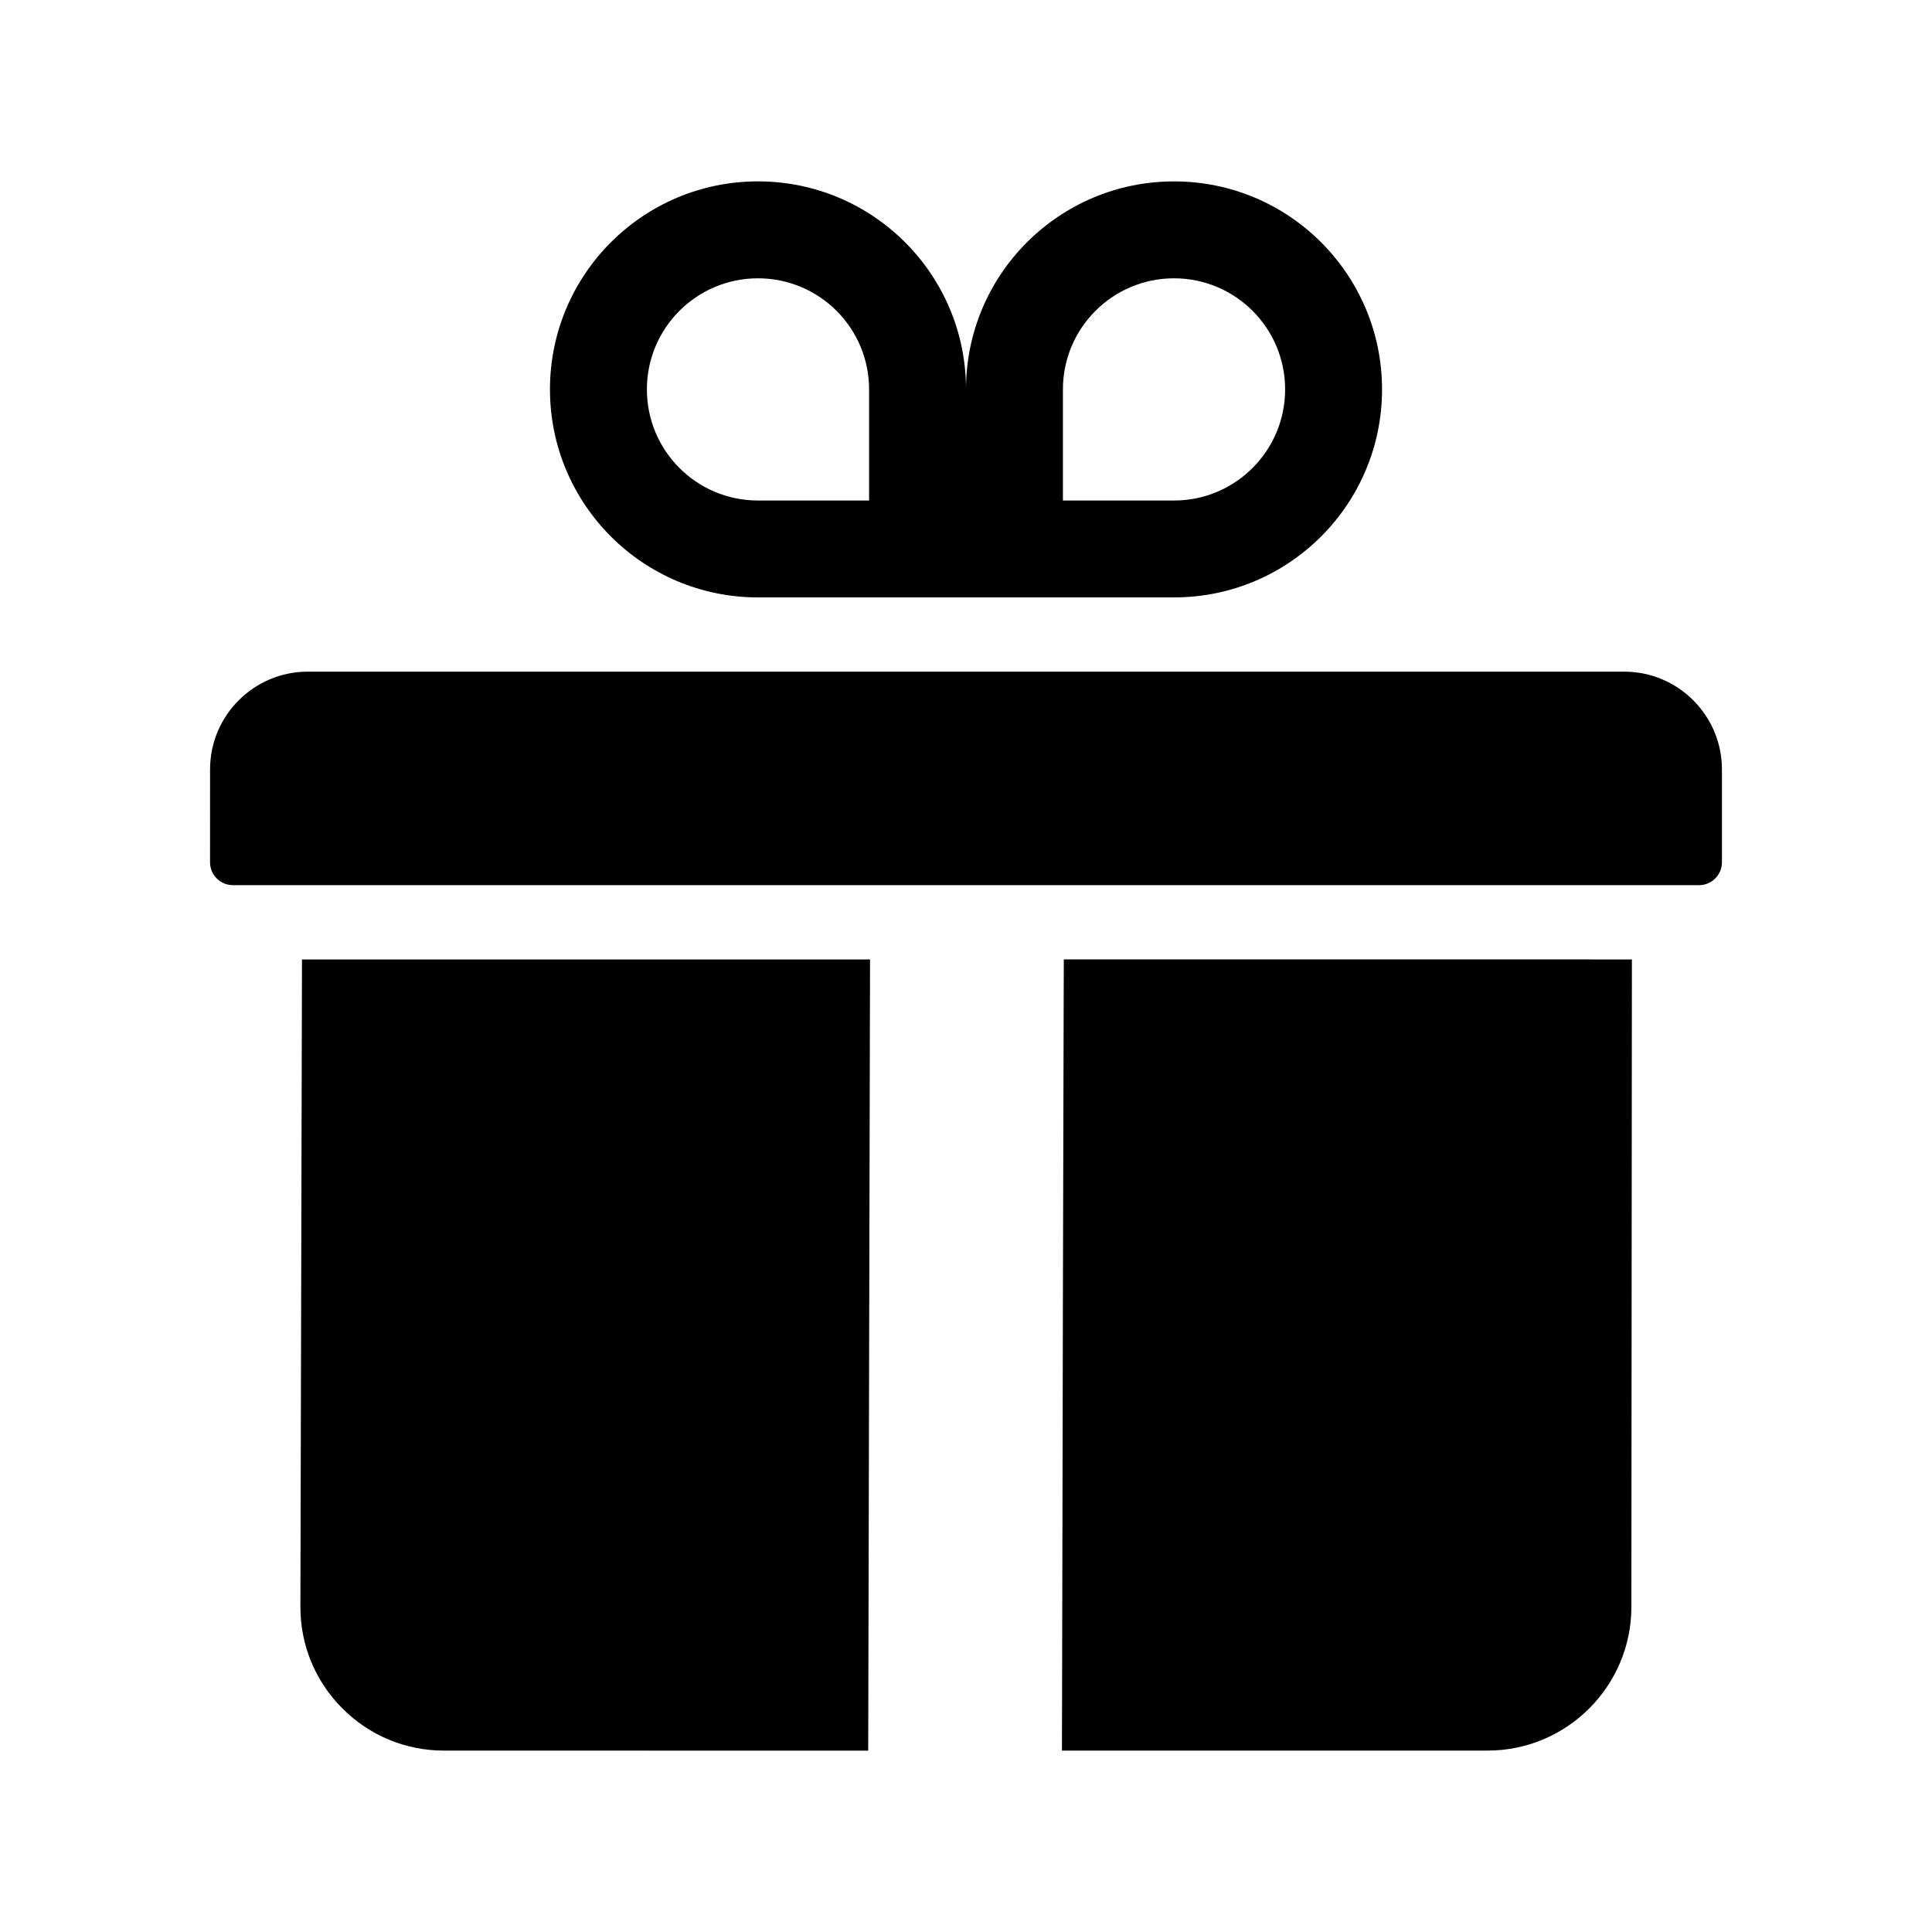
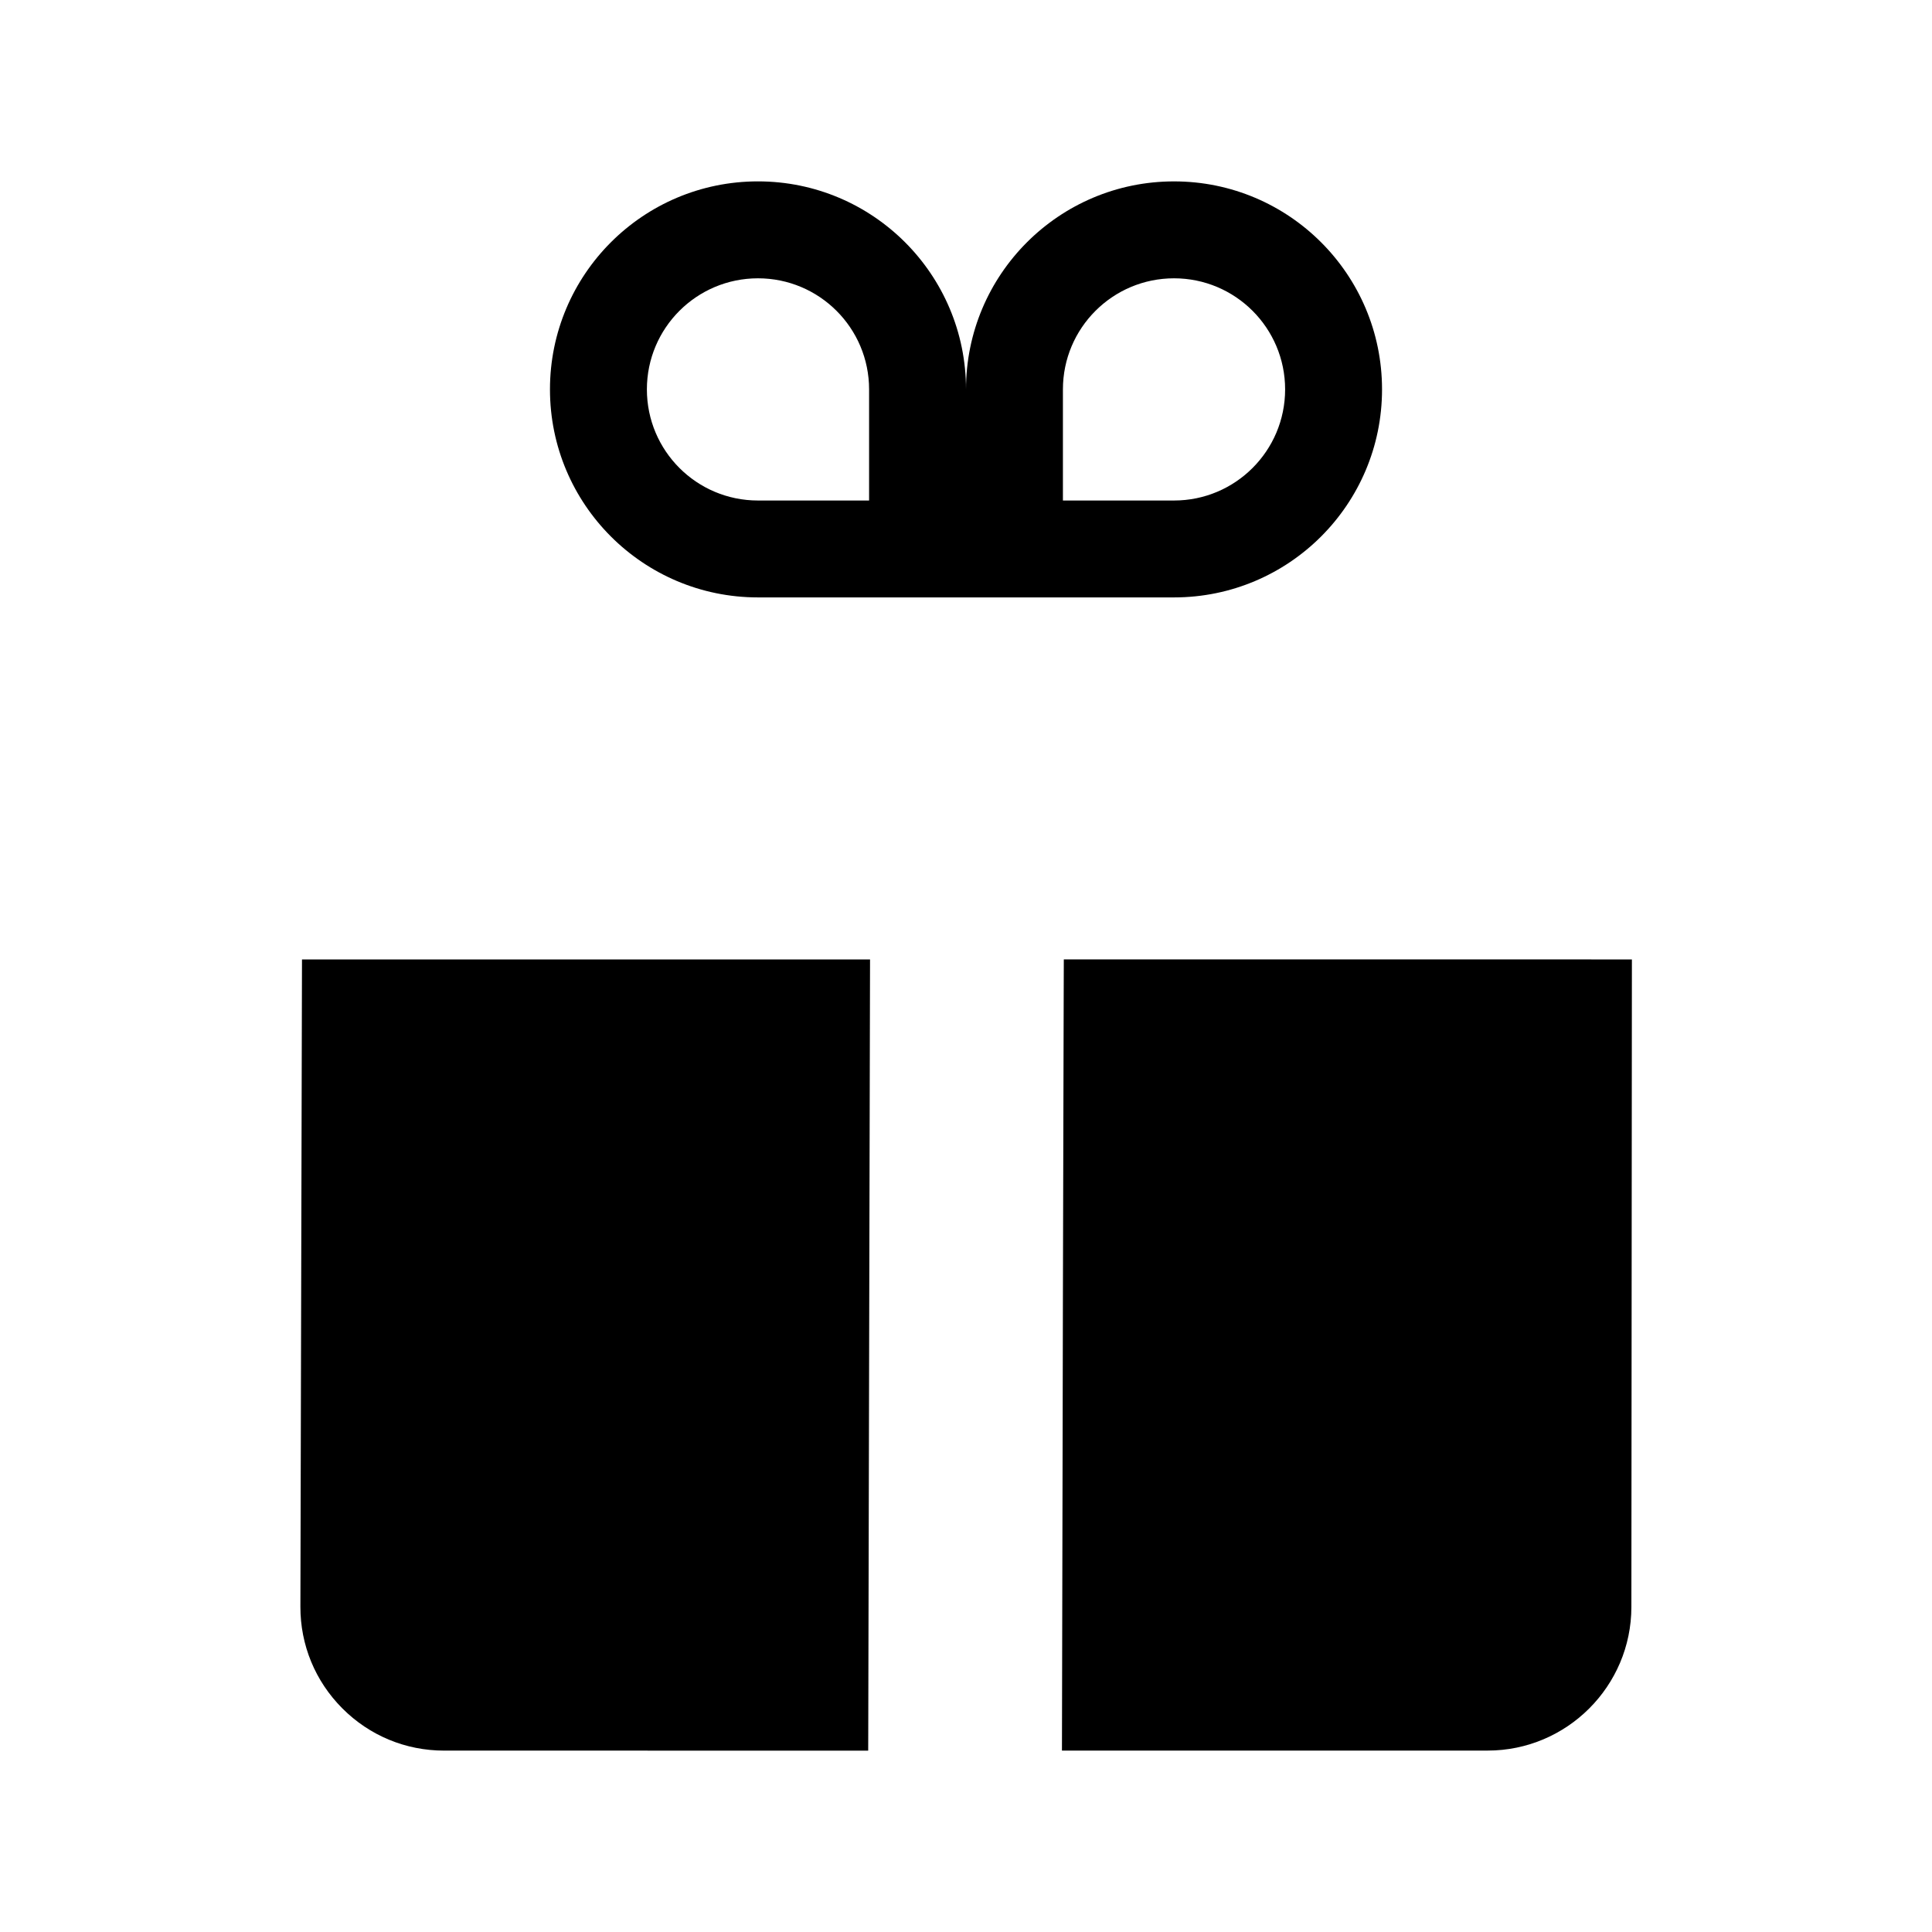
<svg xmlns="http://www.w3.org/2000/svg" fill="#000000" width="800px" height="800px" version="1.1" viewBox="144 144 512 512">
  <g>
    <path d="m374.57 398.26-0.023 9.844-0.438 189.99-0.012 4.922-0.016 4.922-112.39-0.008c-10.184 0-19.758-3.969-26.957-11.184-7.199-7.211-11.148-16.793-11.125-26.98l0.422-171.5z" />
-     <path d="m576.47 398.26-0.137 171.61c-0.016 20.984-17.102 38.051-38.086 38.051l-112.82 0.004 0.023-9.844 0.133-61.723 0.094-46.902 0.211-81.363 0.031-9.844z" />
-     <path d="m600.33 347.89v24.625c0 3.34-2.723 6.062-6.062 6.062h-388.54c-3.34 0-6.062-2.723-6.062-6.062l0.004-24.625c0-14.277 11.617-25.895 25.895-25.895h348.87c14.277 0 25.895 11.617 25.895 25.895z" />
+     <path d="m576.47 398.26-0.137 171.61c-0.016 20.984-17.102 38.051-38.086 38.051l-112.82 0.004 0.023-9.844 0.133-61.723 0.094-46.902 0.211-81.363 0.031-9.844" />
    <path d="m455.13 192.07c-30.445 0-55.129 24.676-55.129 55.121 0-30.445-24.684-55.125-55.129-55.125-30.445 0-55.125 24.68-55.125 55.125 0 30.449 24.68 55.129 55.125 55.129h55.129 55.129c30.445 0 55.125-24.68 55.125-55.129-0.004-30.445-24.68-55.121-55.125-55.121zm-80.812 84.57h-29.445c-16.262 0-29.441-13.18-29.441-29.445 0-16.262 13.18-29.441 29.441-29.441 16.262 0 29.445 13.18 29.445 29.441v29.445zm80.812 0h-29.445v-29.445c0-16.262 13.188-29.441 29.445-29.441 16.262 0 29.441 13.18 29.441 29.441 0 16.262-13.184 29.445-29.441 29.445z" />
  </g>
</svg>